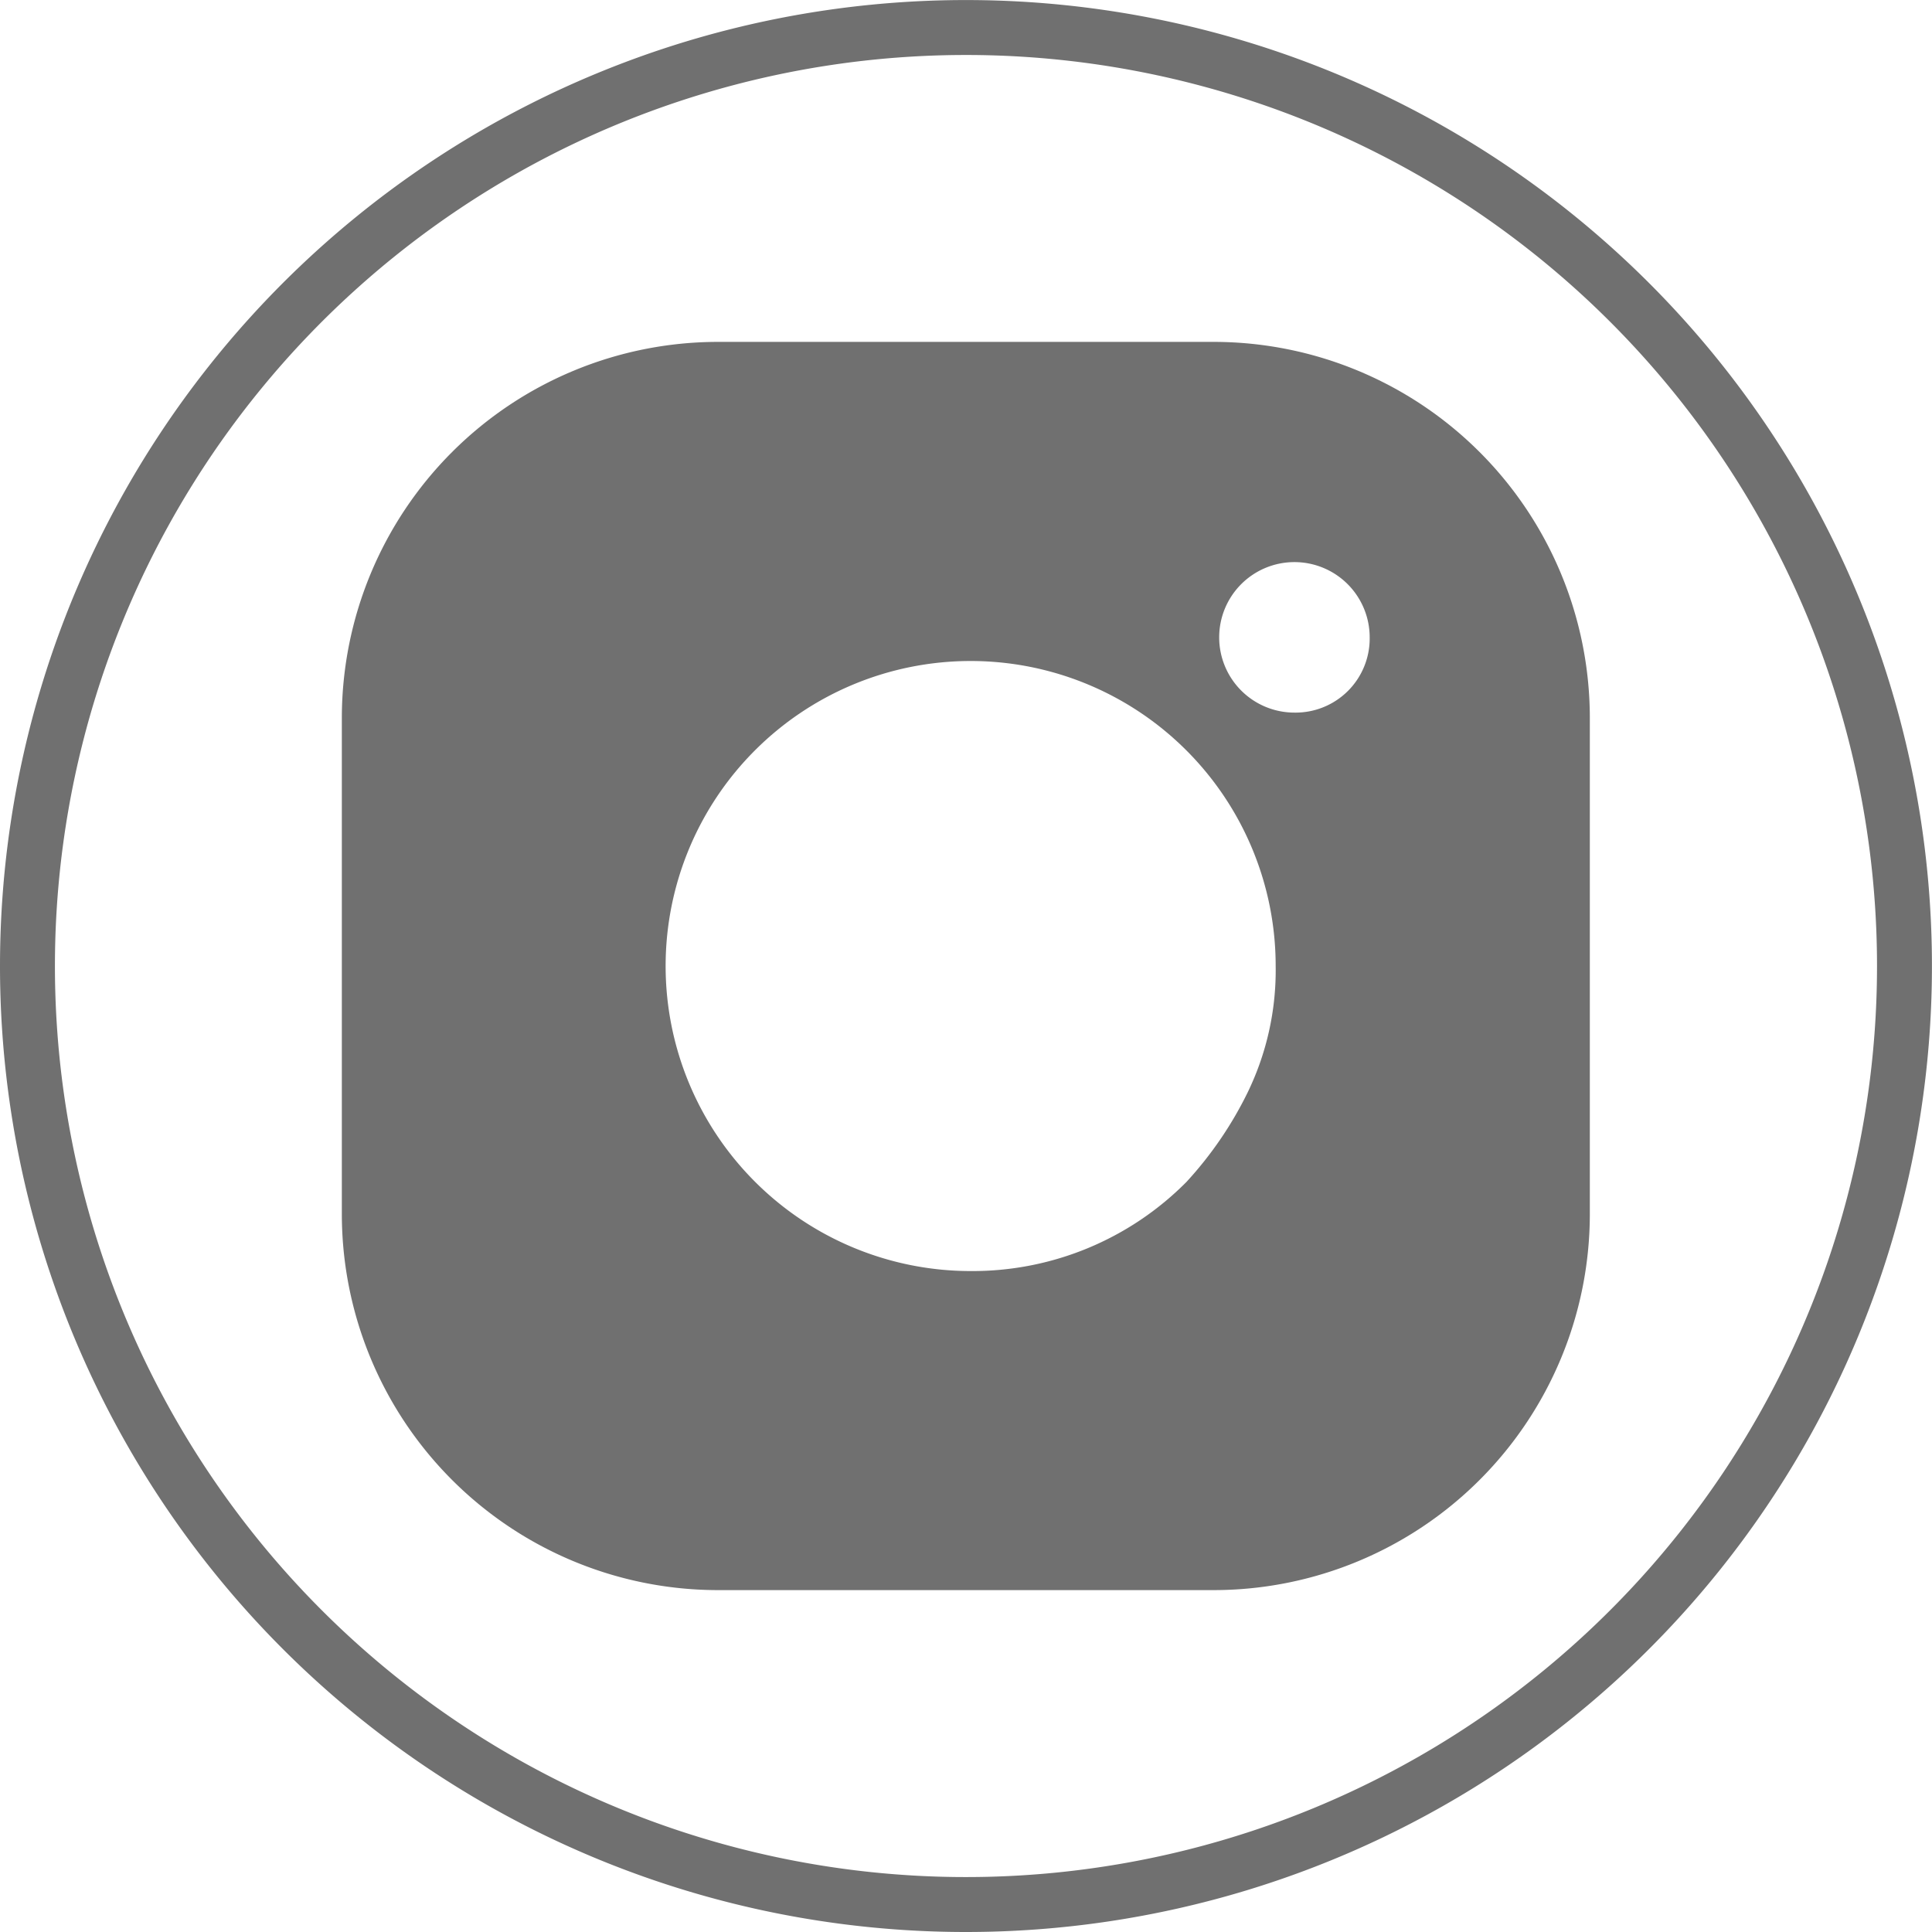
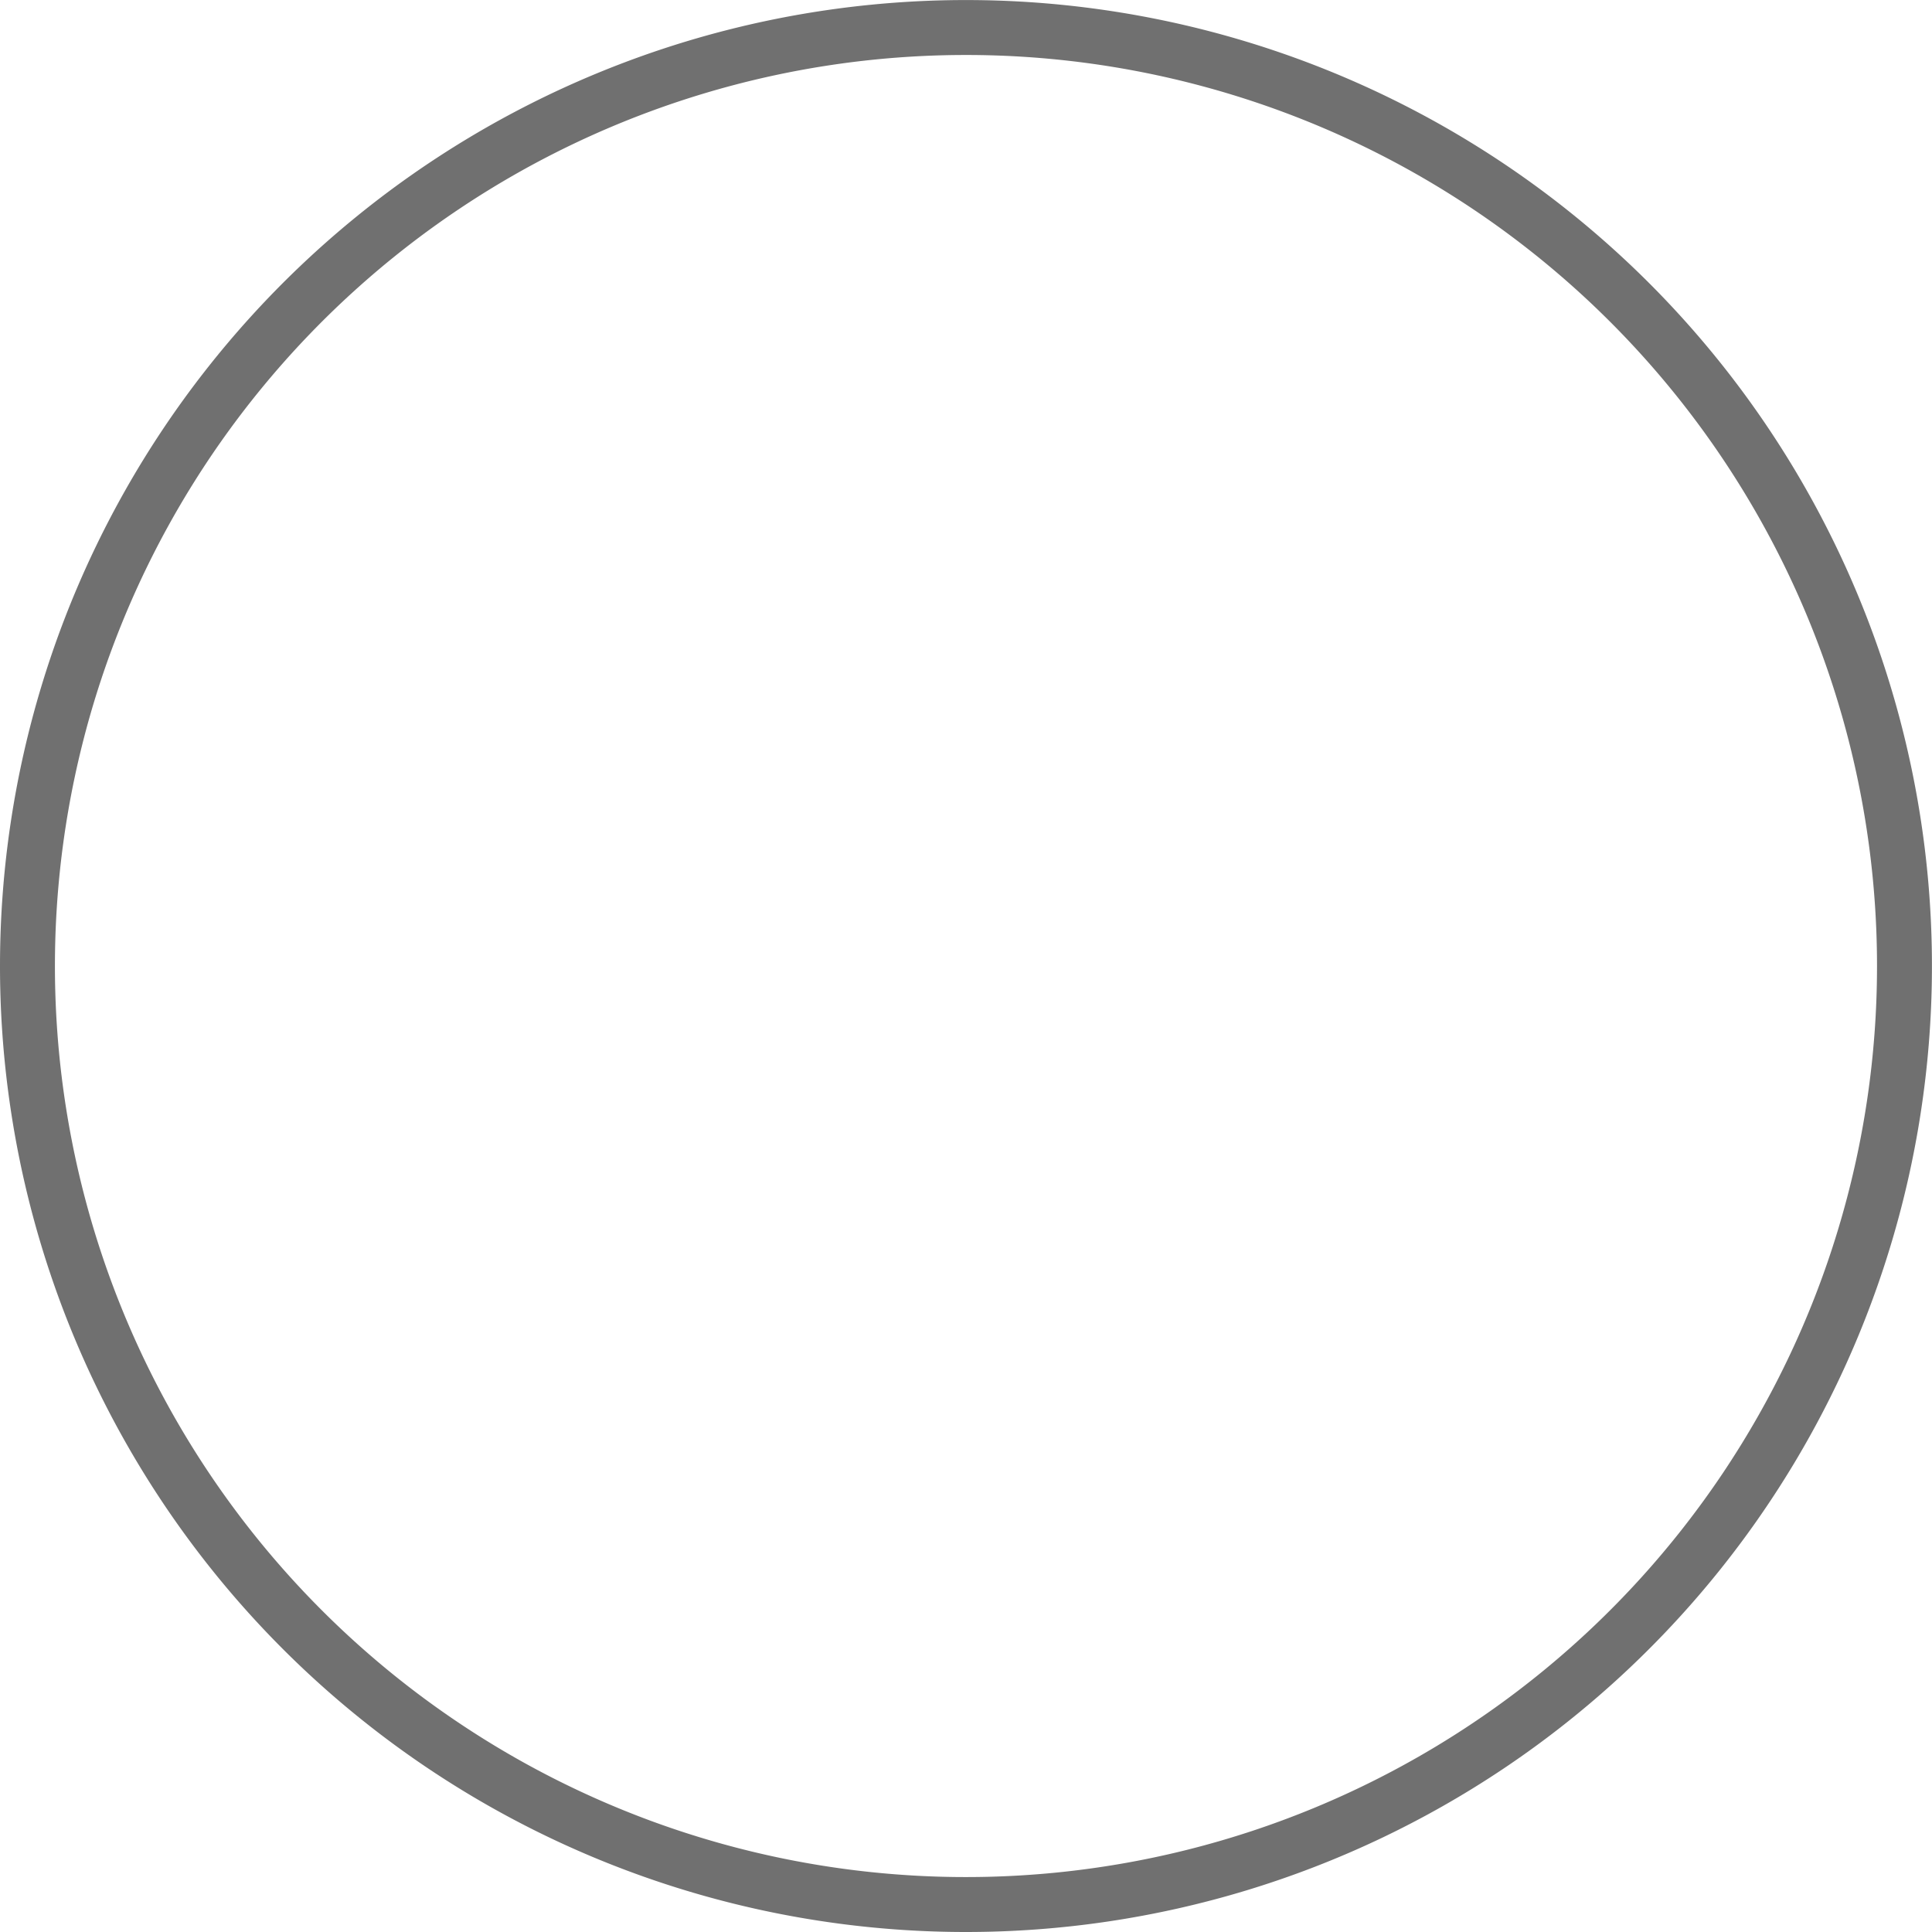
<svg xmlns="http://www.w3.org/2000/svg" id="download-2" width="35.945" height="35.945" viewBox="0 0 35.945 35.945">
  <path id="Caminho_65" data-name="Caminho 65" d="M17.972,1.023a16.95,16.95,0,1,0,16.95,16.95A16.95,16.95,0,0,0,17.972,1.023ZM0,17.972A17.972,17.972,0,1,1,17.972,35.945,17.972,17.972,0,0,1,0,17.972Z" fill="#707070" fill-rule="evenodd" />
-   <path id="Caminho_66" data-name="Caminho 66" d="M22.458,6.22H13.2A7,7,0,0,0,6.219,13.2v9.254A7,7,0,0,0,13.2,29.443h9.254a7,7,0,0,0,6.984-6.984V13.2A7,7,0,0,0,22.458,6.22Zm.611,13.969a7,7,0,0,1-1.135,1.659,5.6,5.6,0,0,1-4.016,1.659,5.675,5.675,0,1,1,5.675-5.675A5.2,5.2,0,0,1,23.069,20.189Zm.873-7.072a1.4,1.4,0,1,1,1.4-1.4A1.379,1.379,0,0,1,23.943,13.117Z" transform="translate(0.141 0.141)" fill="#707070" />
</svg>